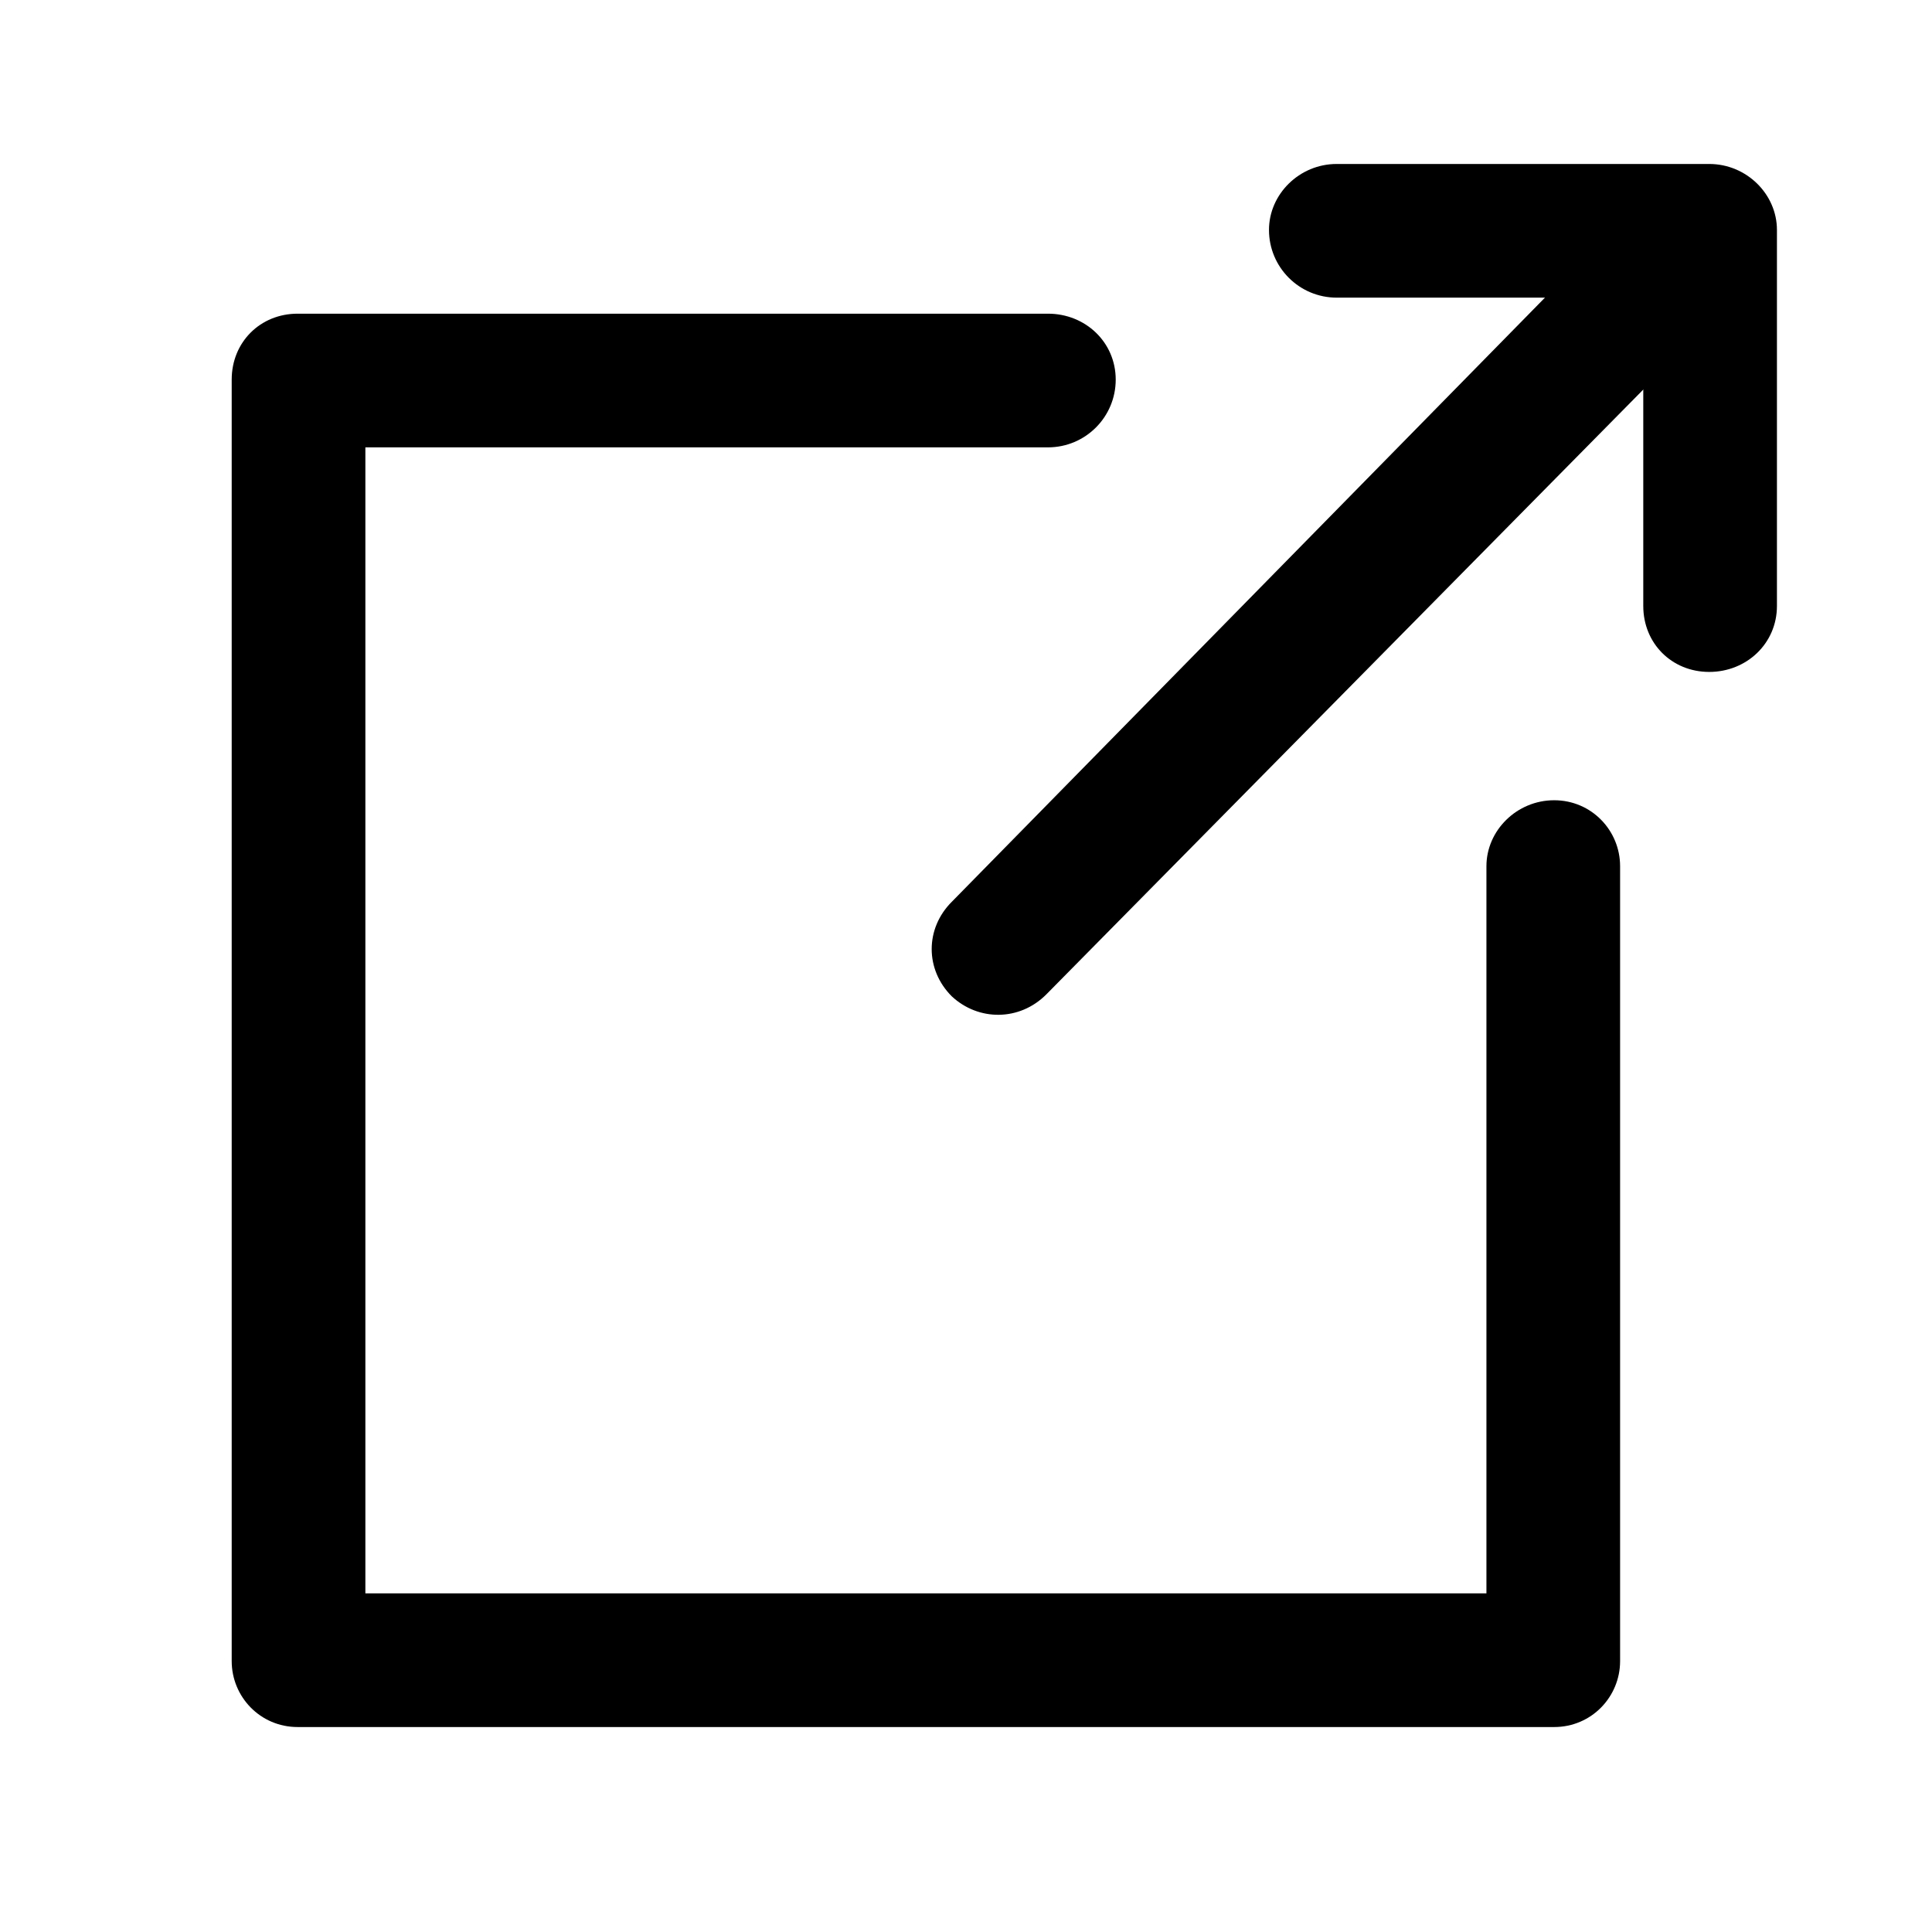
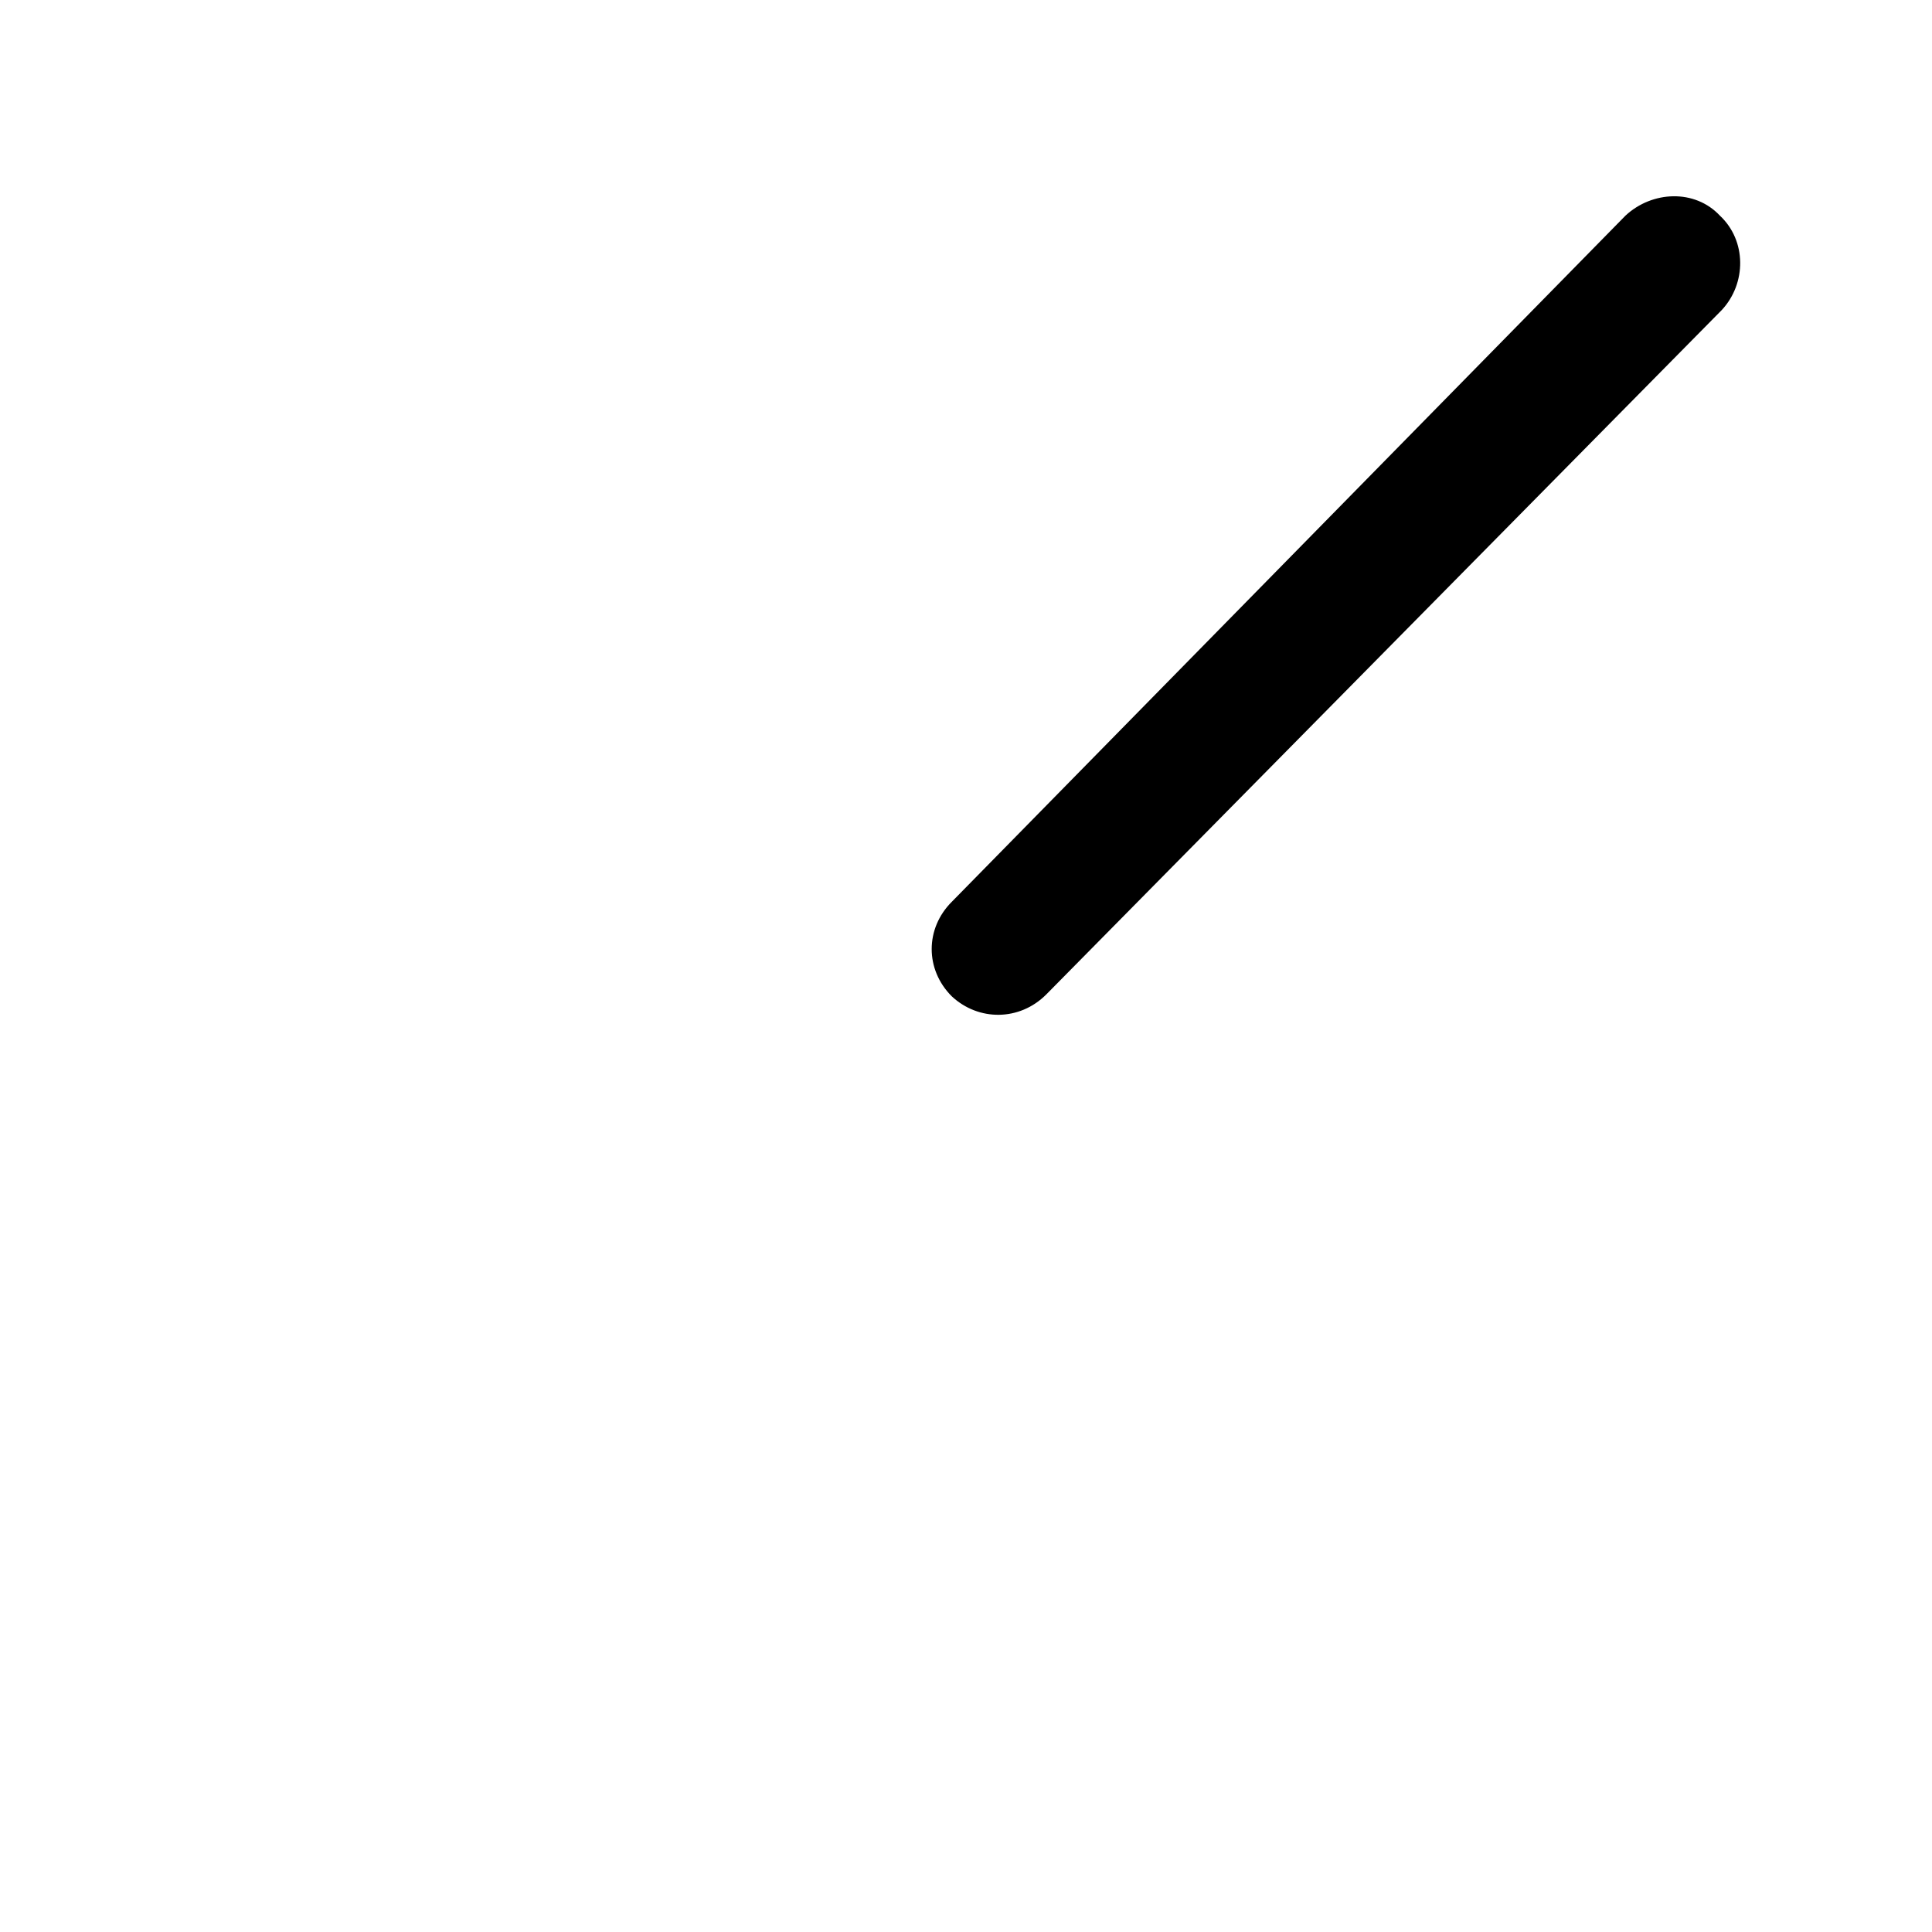
<svg xmlns="http://www.w3.org/2000/svg" class="icon" viewBox="0 0 1024 1024" width="128" height="128">
-   <path d="M555.454 166.258c19.838 0 35.897 15.115 35.897 34.952s-16.06 35.897-35.897 35.897h-361.8v607.41h594.184V459.1c0-18.893 16.059-34.952 35.896-34.952s34.952 16.059 34.952 34.952v421.313c0 18.893-15.114 34.952-34.952 34.952H157.756c-19.837 0-34.952-16.059-34.952-34.952V201.21c0-19.837 15.115-34.952 34.952-34.952h397.698z" />
  <path d="M554.51 527.114c-14.17 14.17-35.897 14.17-50.067.945-14.17-14.17-14.17-35.897 0-50.066l357.077-363.69c14.17-13.226 36.842-14.17 50.067 0 14.17 13.225 14.17 35.896.944 50.066L554.51 527.114z" />
-   <path d="M708.487 157.756c-19.838 0-35.897-16.059-35.897-35.896 0-18.893 16.06-34.952 35.897-34.952H905.92c19.837 0 35.896 16.059 35.896 34.952v199.32c0 19.838-16.059 34.953-35.896 34.953s-34.952-15.115-34.952-34.952V157.756h-162.48z" />
</svg>